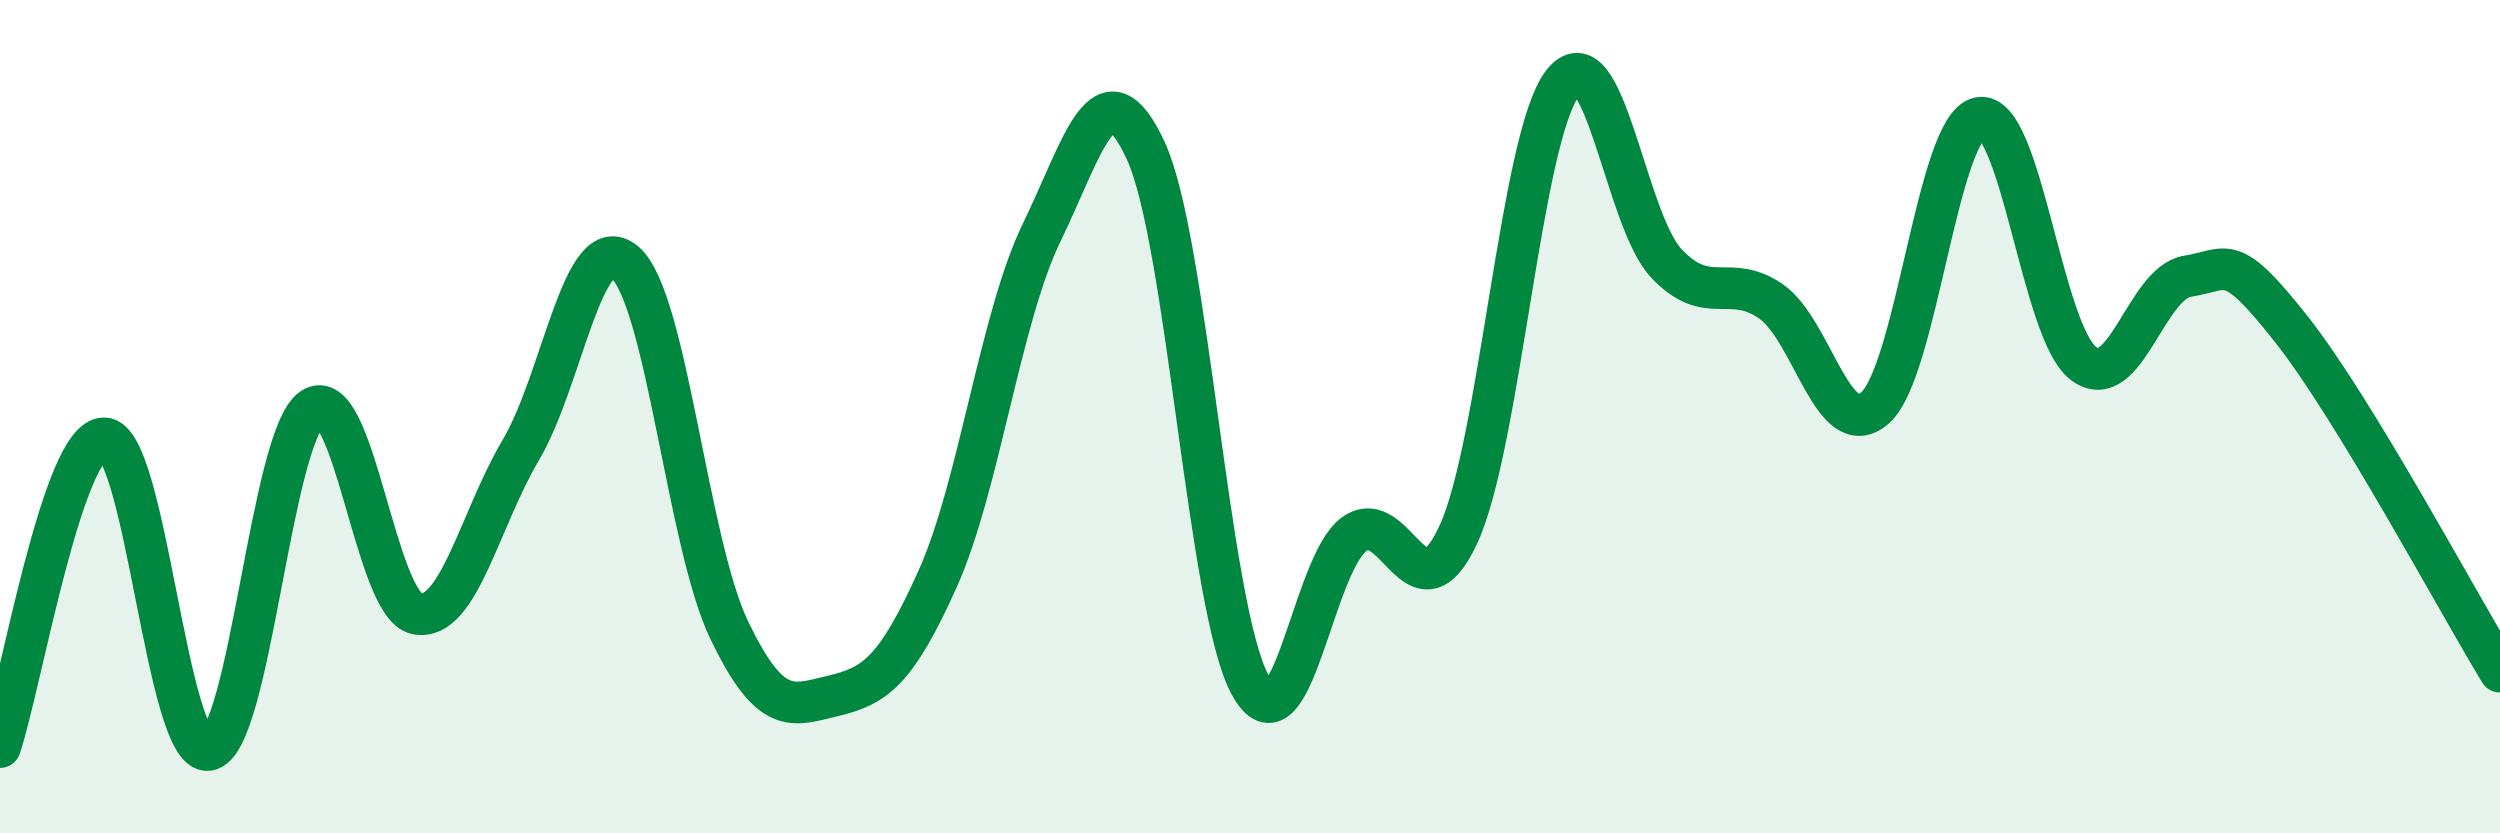
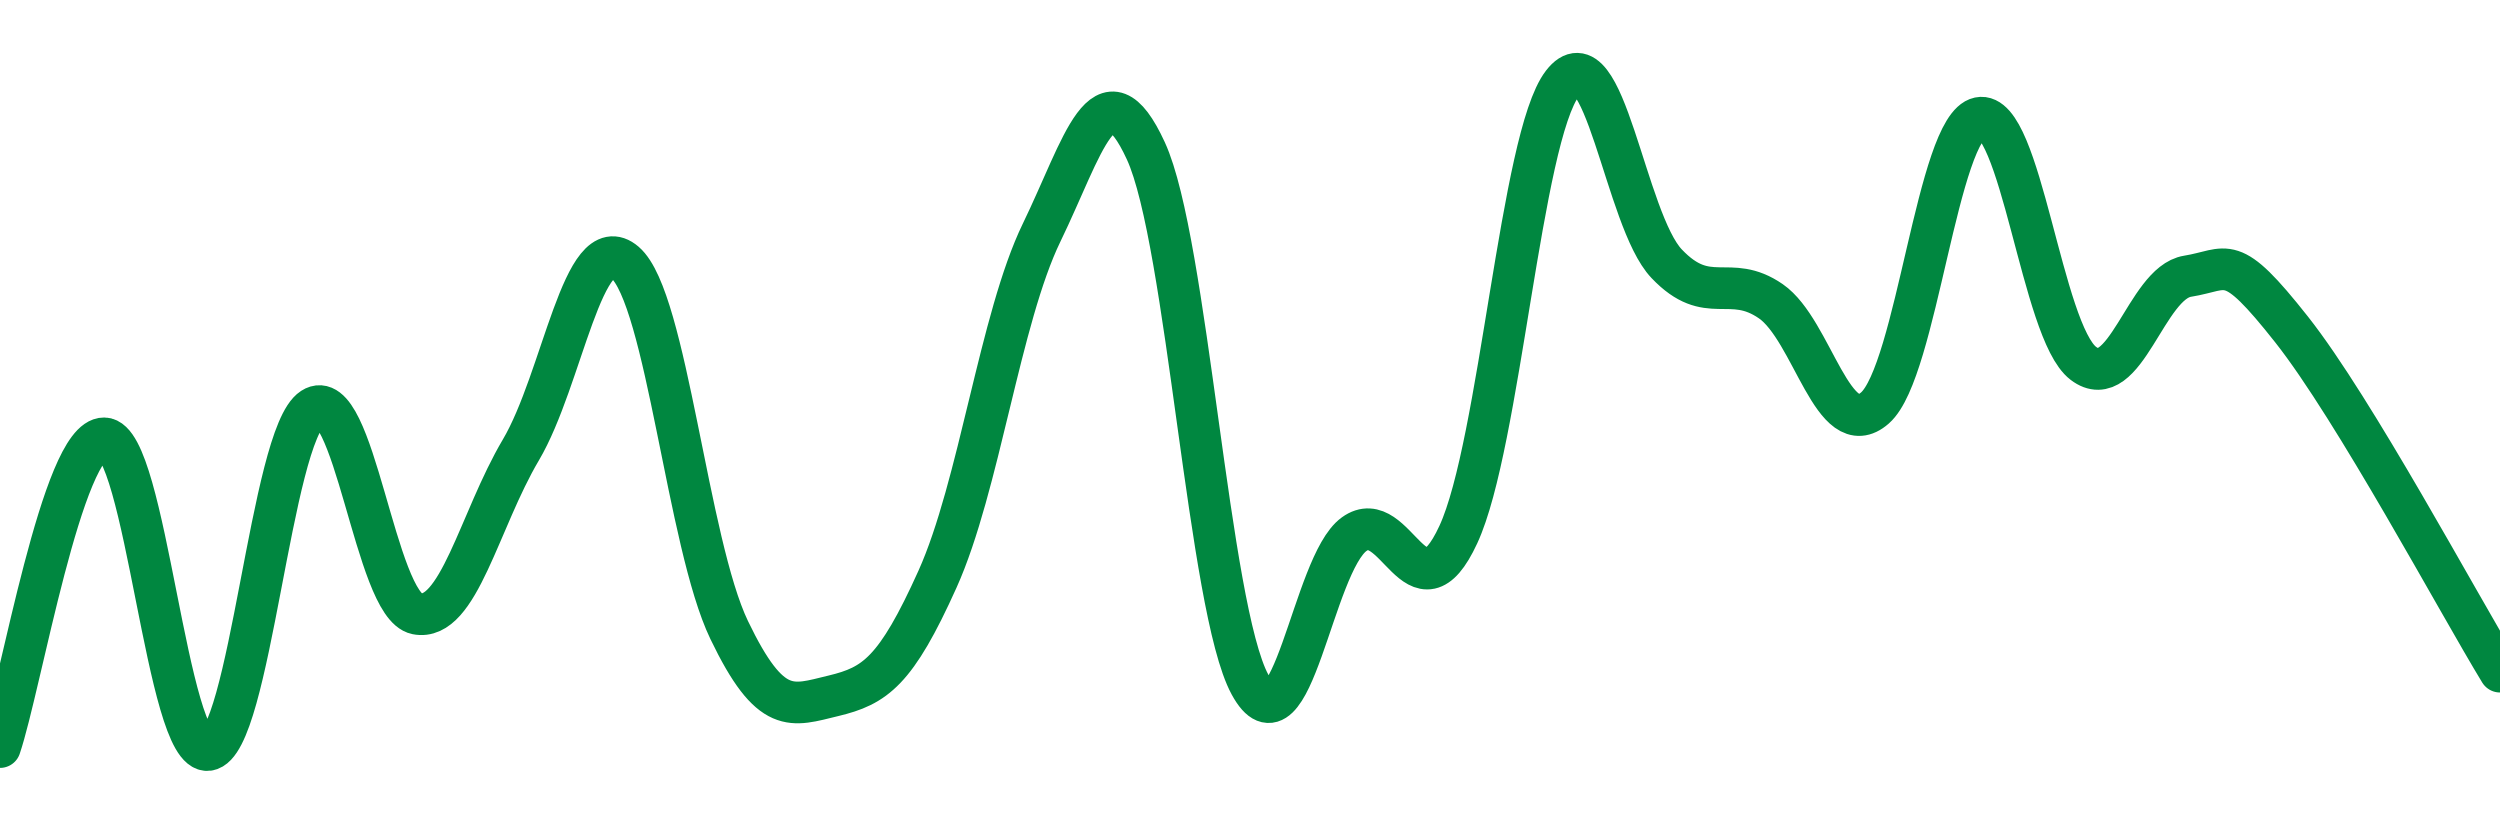
<svg xmlns="http://www.w3.org/2000/svg" width="60" height="20" viewBox="0 0 60 20">
-   <path d="M 0,17.93 C 0.5,16.45 1.5,10.51 2.5,10.52 C 3.5,10.53 4,18.14 5,18 C 6,17.86 6.5,10.45 7.5,9.8 C 8.5,9.15 9,14.53 10,14.73 C 11,14.93 11.5,12.49 12.5,10.8 C 13.5,9.11 14,5.44 15,6.3 C 16,7.16 16.5,13.04 17.5,15.12 C 18.5,17.2 19,16.94 20,16.7 C 21,16.46 21.5,16.12 22.5,13.9 C 23.5,11.68 24,7.64 25,5.58 C 26,3.52 26.5,1.45 27.5,3.62 C 28.5,5.79 29,14.59 30,16.43 C 31,18.27 31.5,13.54 32.5,12.82 C 33.5,12.1 34,14.99 35,12.83 C 36,10.67 36.5,3.3 37.5,2 C 38.5,0.7 39,5.28 40,6.33 C 41,7.38 41.5,6.54 42.5,7.23 C 43.5,7.92 44,10.67 45,9.79 C 46,8.91 46.5,3.04 47.5,2.83 C 48.5,2.62 49,7.96 50,8.72 C 51,9.48 51.5,6.79 52.5,6.63 C 53.5,6.47 53.5,6.01 55,7.91 C 56.5,9.81 59,14.48 60,16.12L60 20L0 20Z" fill="#008740" opacity="0.1" stroke-linecap="round" stroke-linejoin="round" />
  <path d="M 0,17.93 C 0.5,16.45 1.5,10.51 2.5,10.52 C 3.5,10.53 4,18.14 5,18 C 6,17.86 6.5,10.45 7.5,9.8 C 8.5,9.15 9,14.53 10,14.73 C 11,14.93 11.5,12.49 12.5,10.8 C 13.5,9.11 14,5.44 15,6.3 C 16,7.16 16.5,13.04 17.5,15.12 C 18.5,17.2 19,16.94 20,16.7 C 21,16.46 21.5,16.12 22.5,13.9 C 23.5,11.68 24,7.64 25,5.58 C 26,3.52 26.5,1.45 27.5,3.62 C 28.5,5.79 29,14.59 30,16.43 C 31,18.27 31.5,13.54 32.5,12.82 C 33.5,12.1 34,14.99 35,12.83 C 36,10.67 36.5,3.3 37.5,2 C 38.5,0.7 39,5.28 40,6.33 C 41,7.38 41.5,6.54 42.5,7.23 C 43.5,7.92 44,10.67 45,9.79 C 46,8.91 46.5,3.04 47.5,2.83 C 48.5,2.62 49,7.96 50,8.72 C 51,9.48 51.5,6.79 52.5,6.63 C 53.5,6.47 53.5,6.01 55,7.91 C 56.5,9.81 59,14.48 60,16.12" stroke="#008740" stroke-width="1" fill="none" stroke-linecap="round" stroke-linejoin="round" />
</svg>